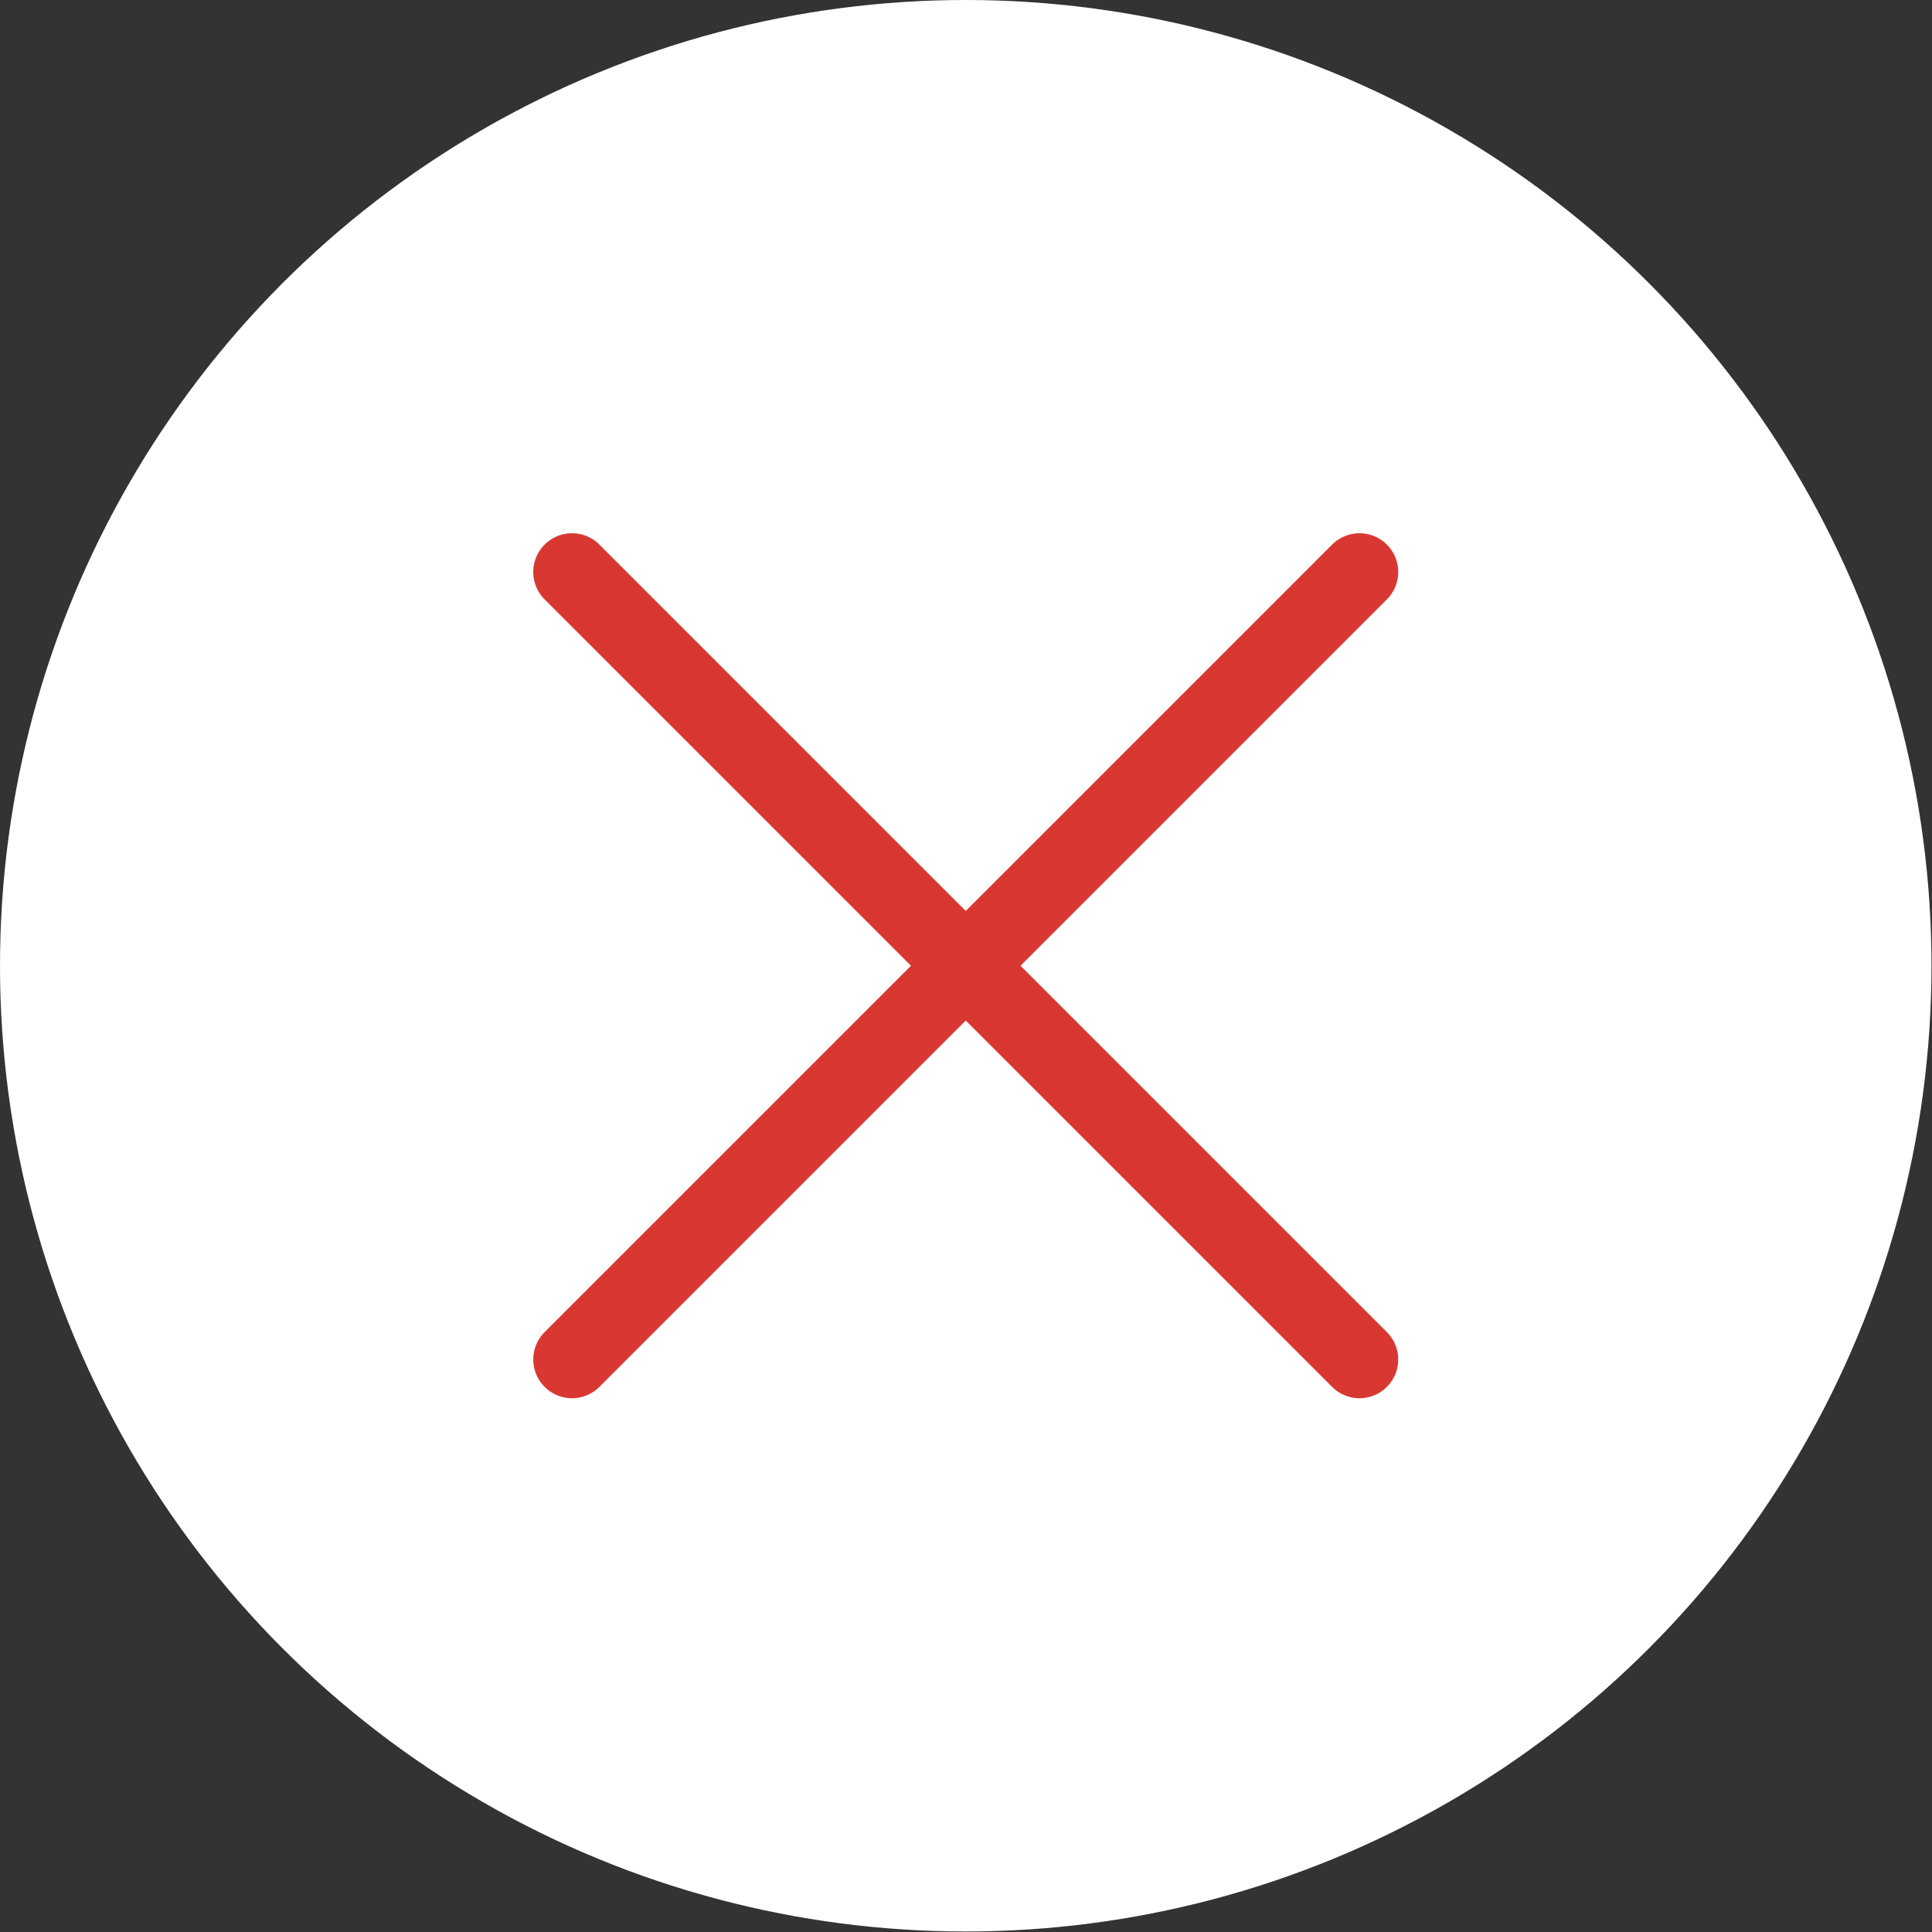
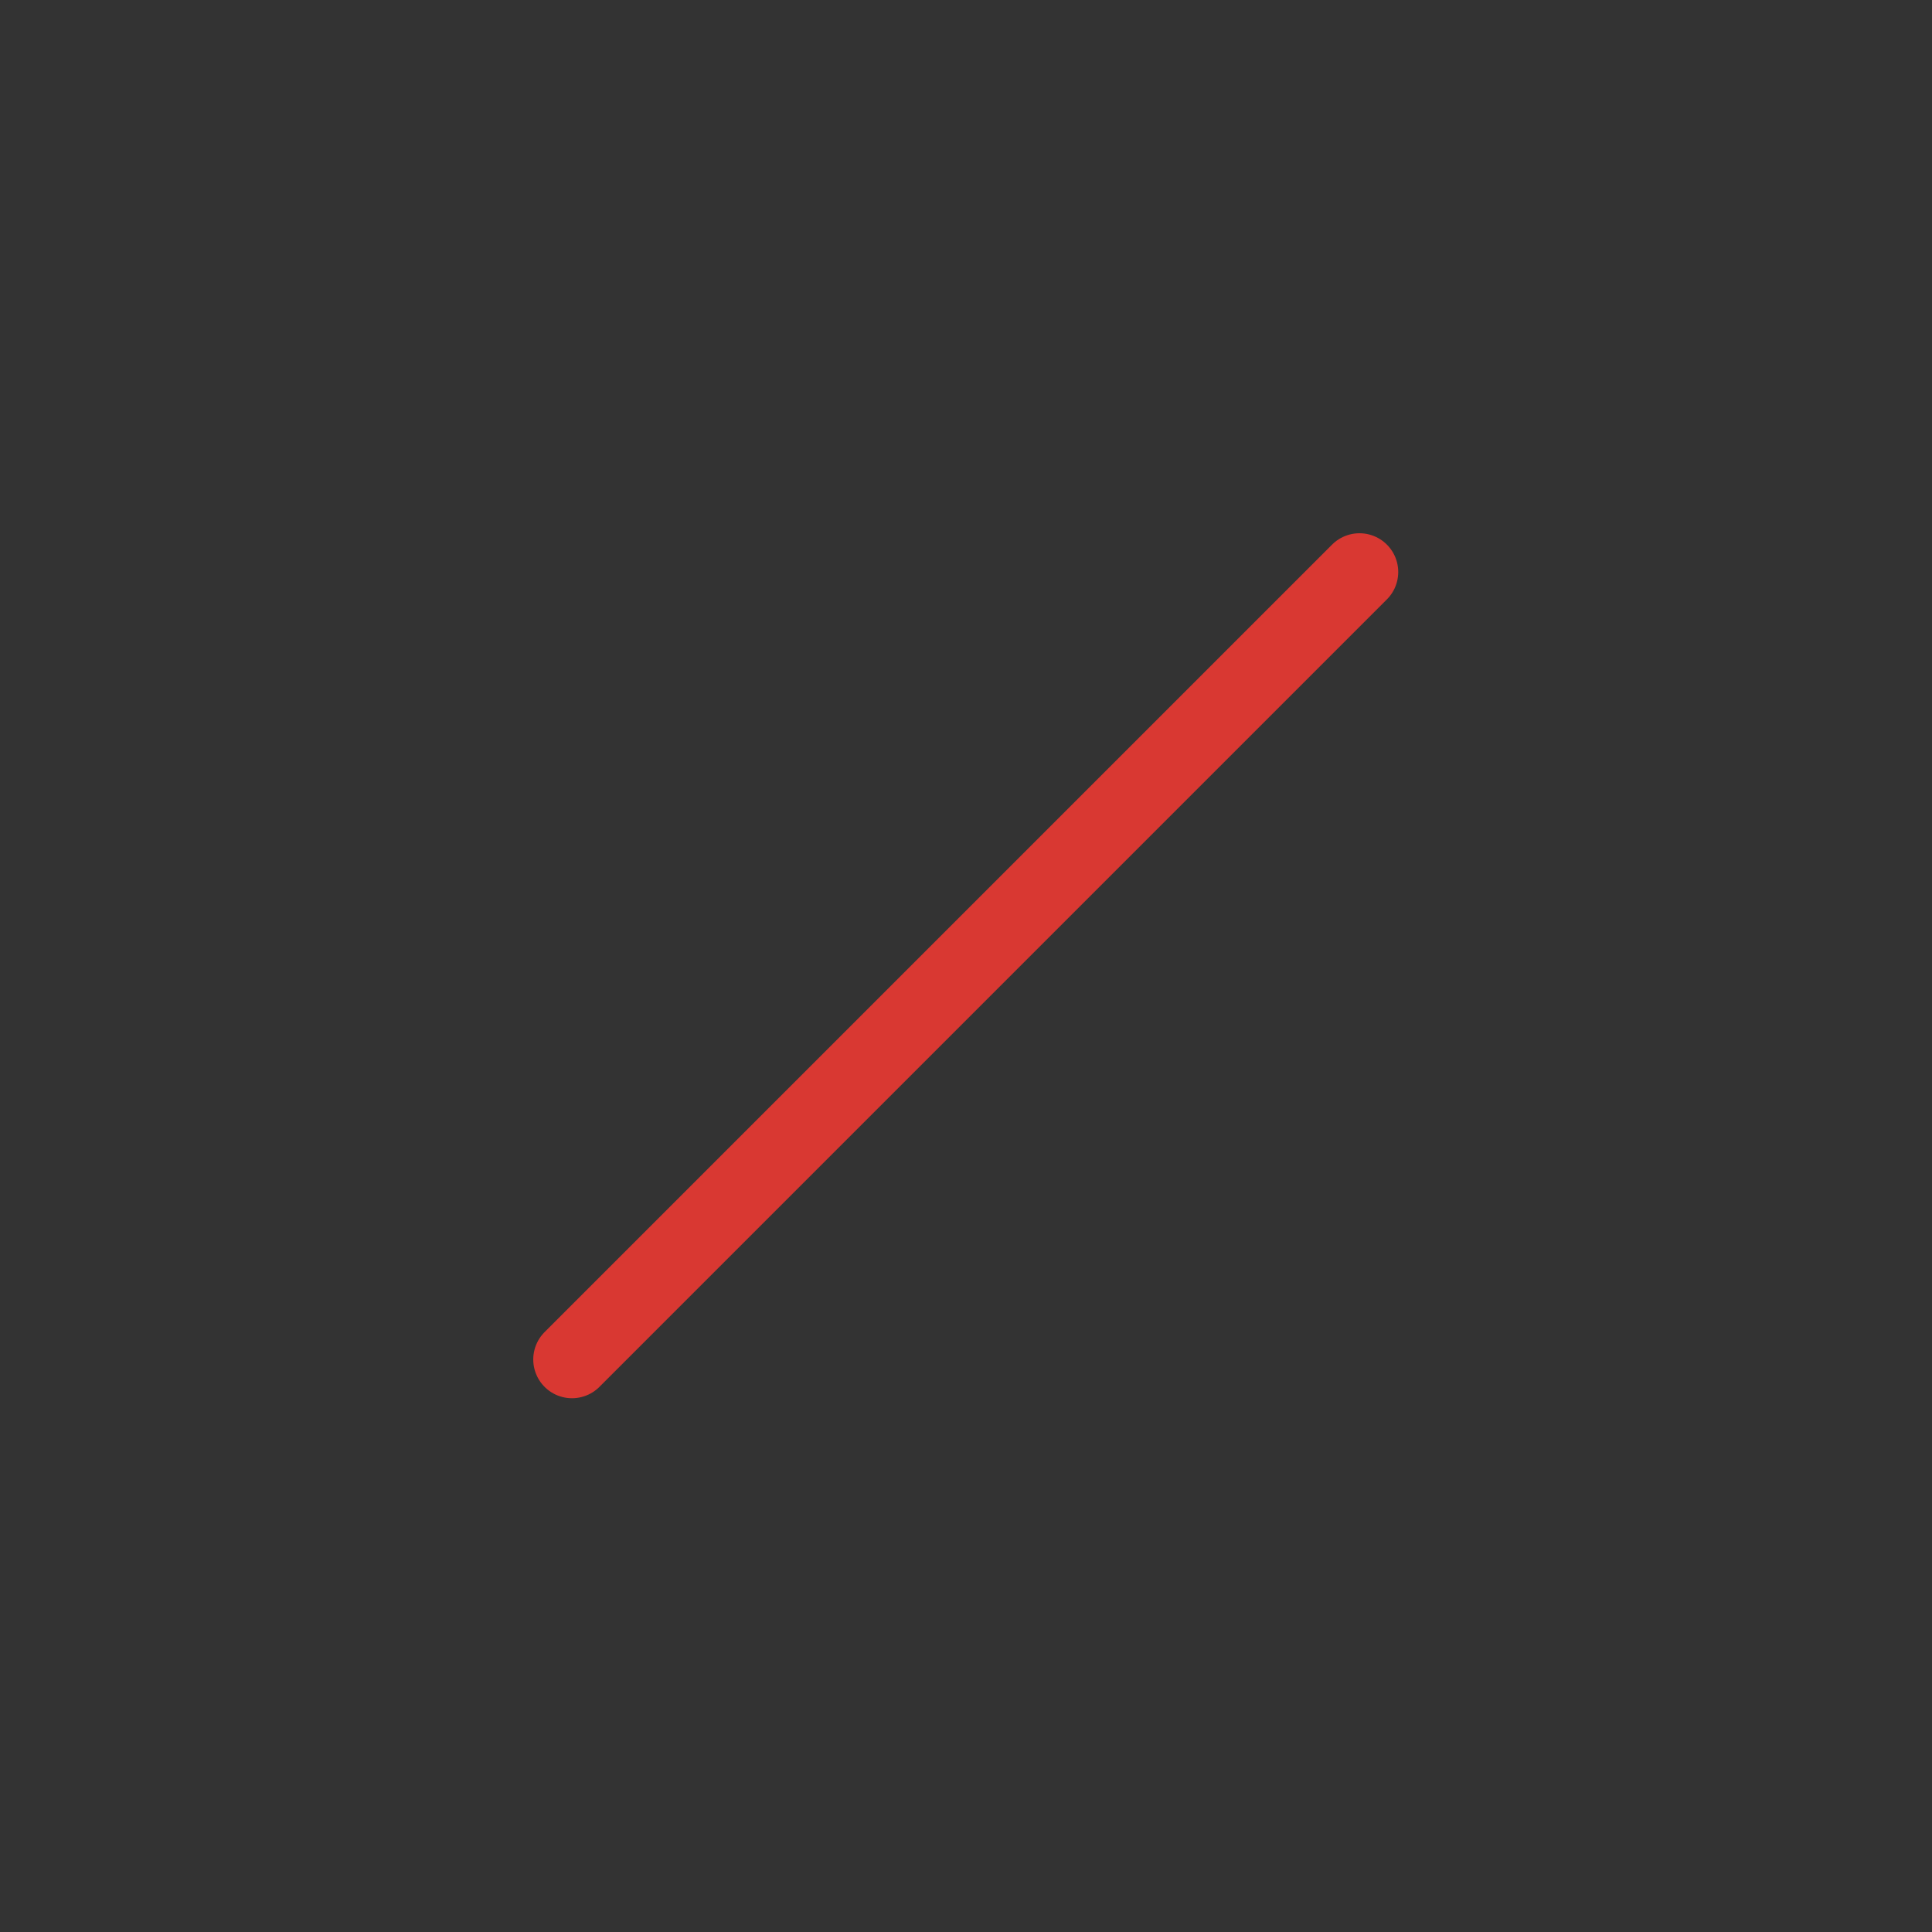
<svg xmlns="http://www.w3.org/2000/svg" viewBox="0 0 37.39 37.39">
  <rect x="0" y="0" width="37.39" height="37.39" fill="#333333" stroke="none" />
-   <circle cx="18.69" cy="18.69" fill="#fff" r="18.69" />
  <g fill="#729abd" stroke="#d93832" stroke-linecap="round" stroke-miterlimit="10" stroke-width="1.5">
    <path d="m11.07 26.31 15.24-15.24" />
-     <path d="m11.07 11.07 15.24 15.24" />
  </g>
</svg>